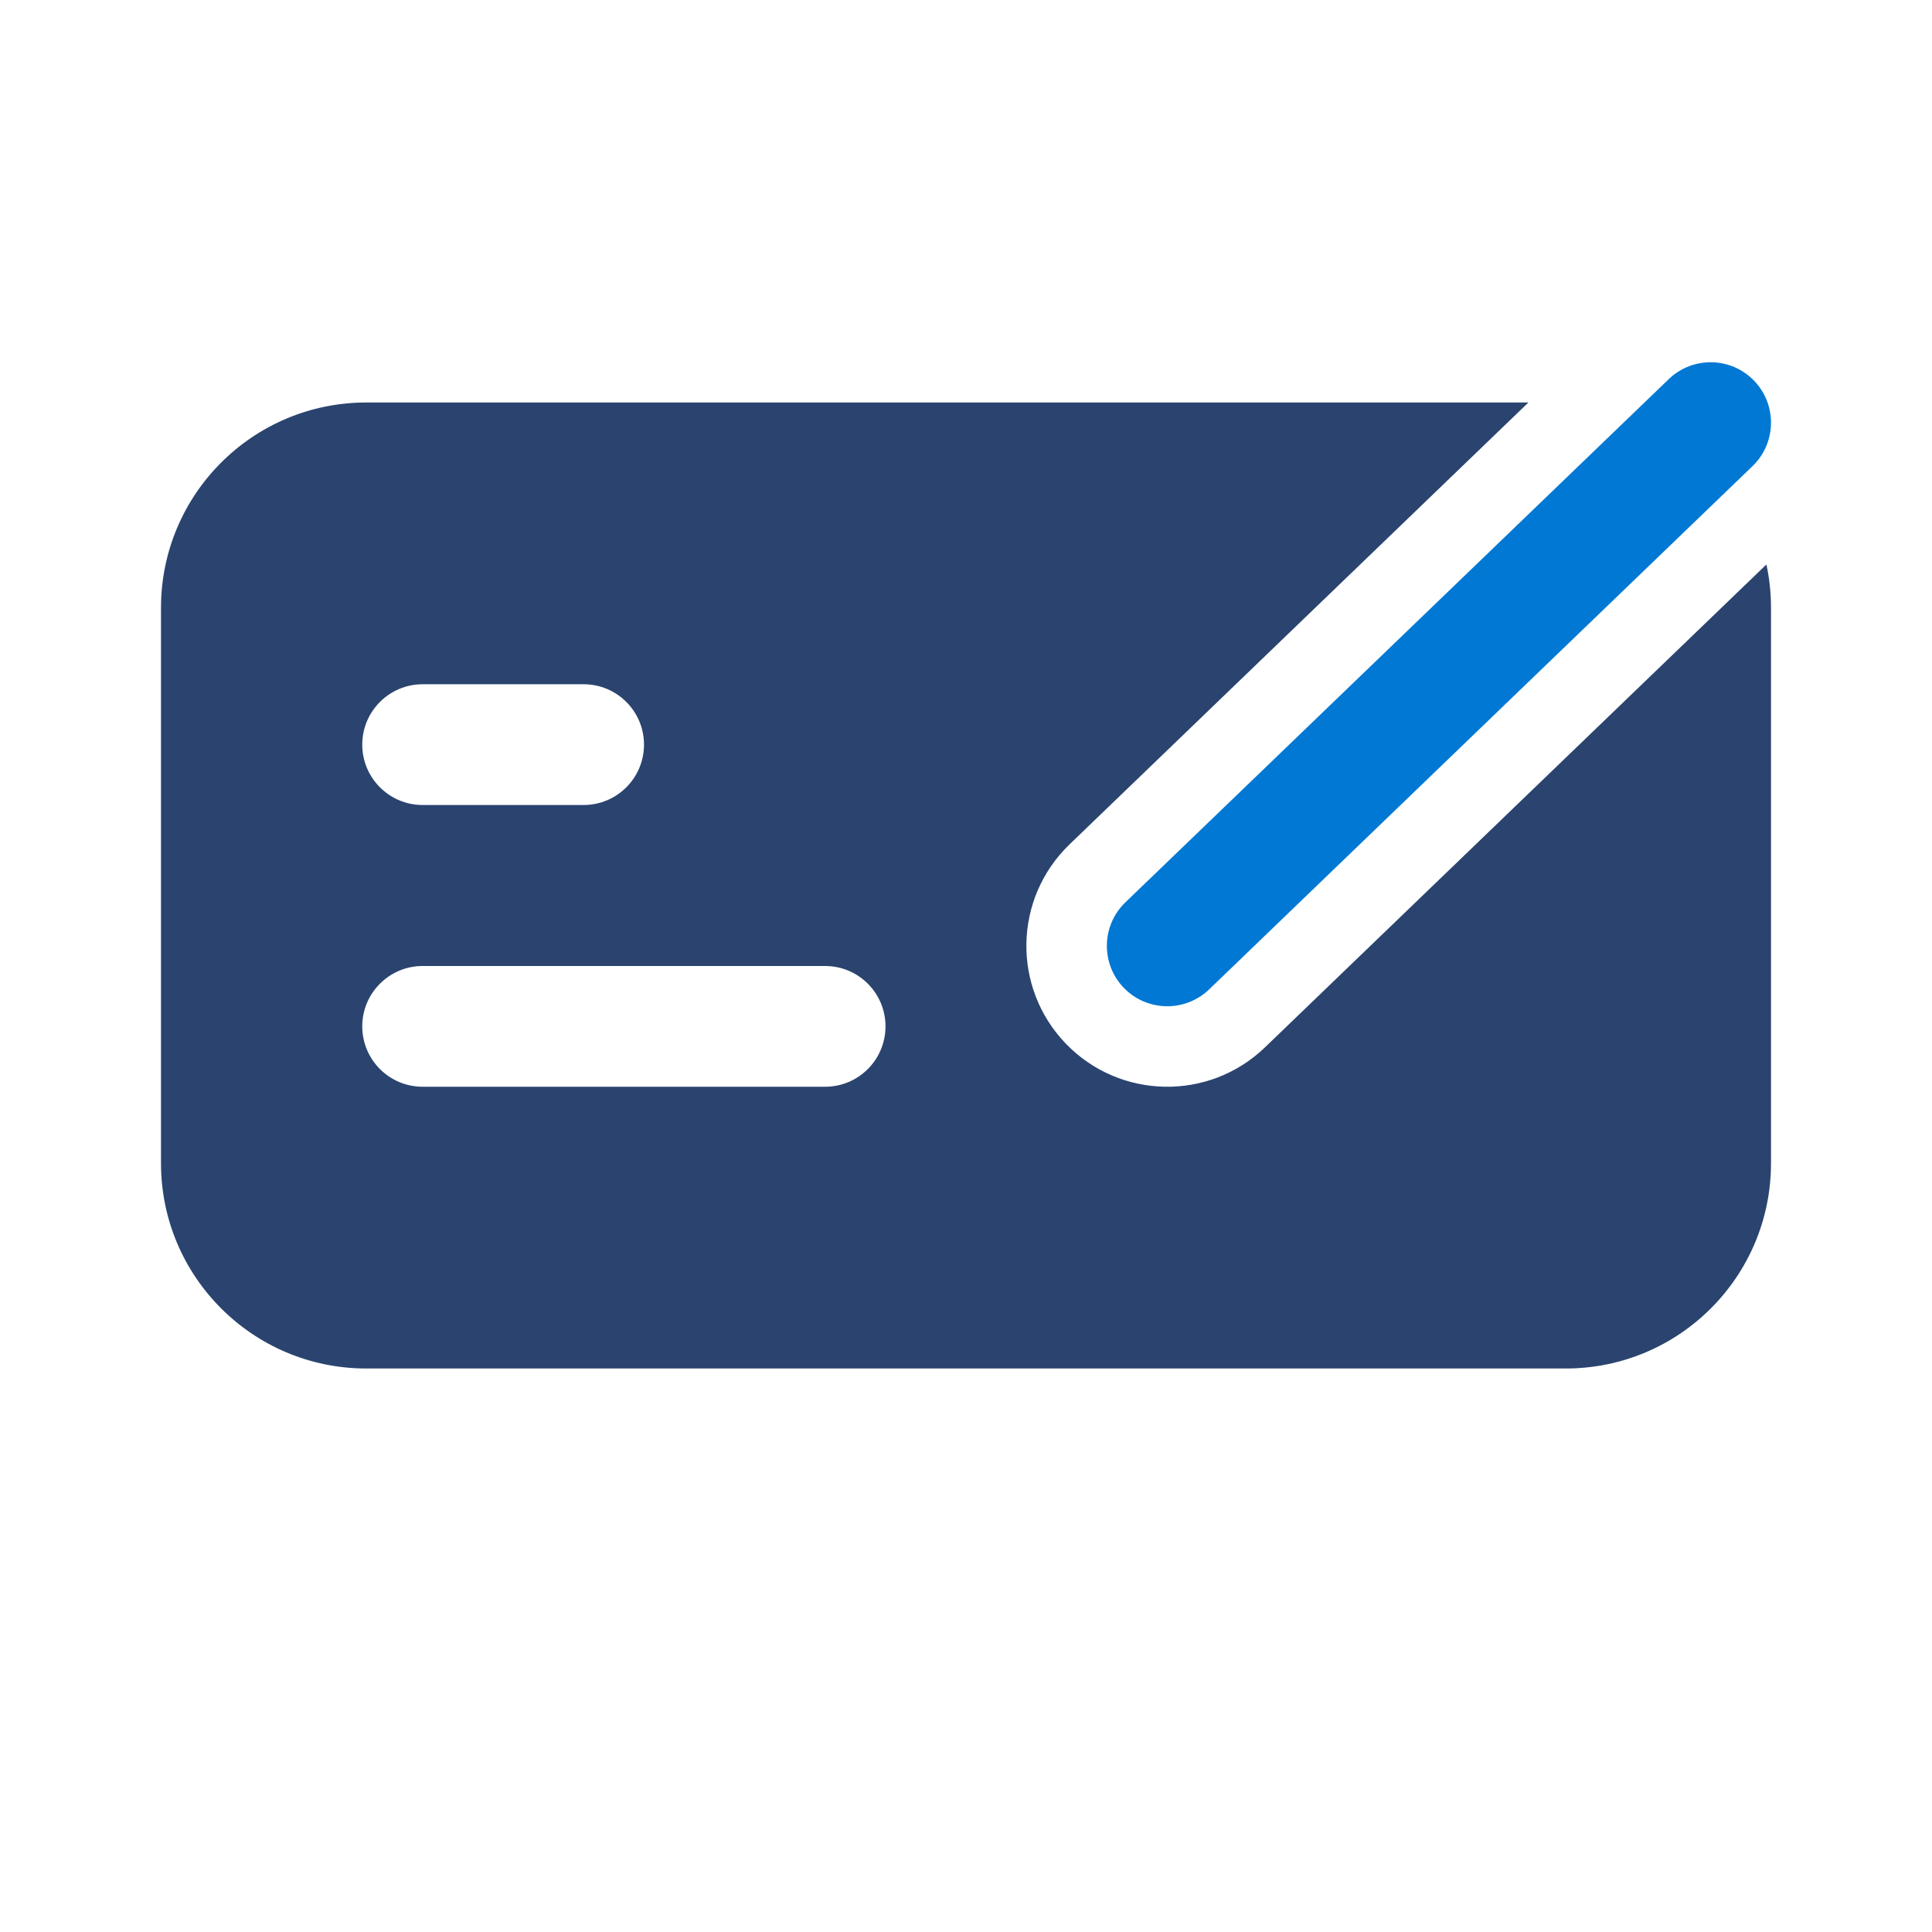
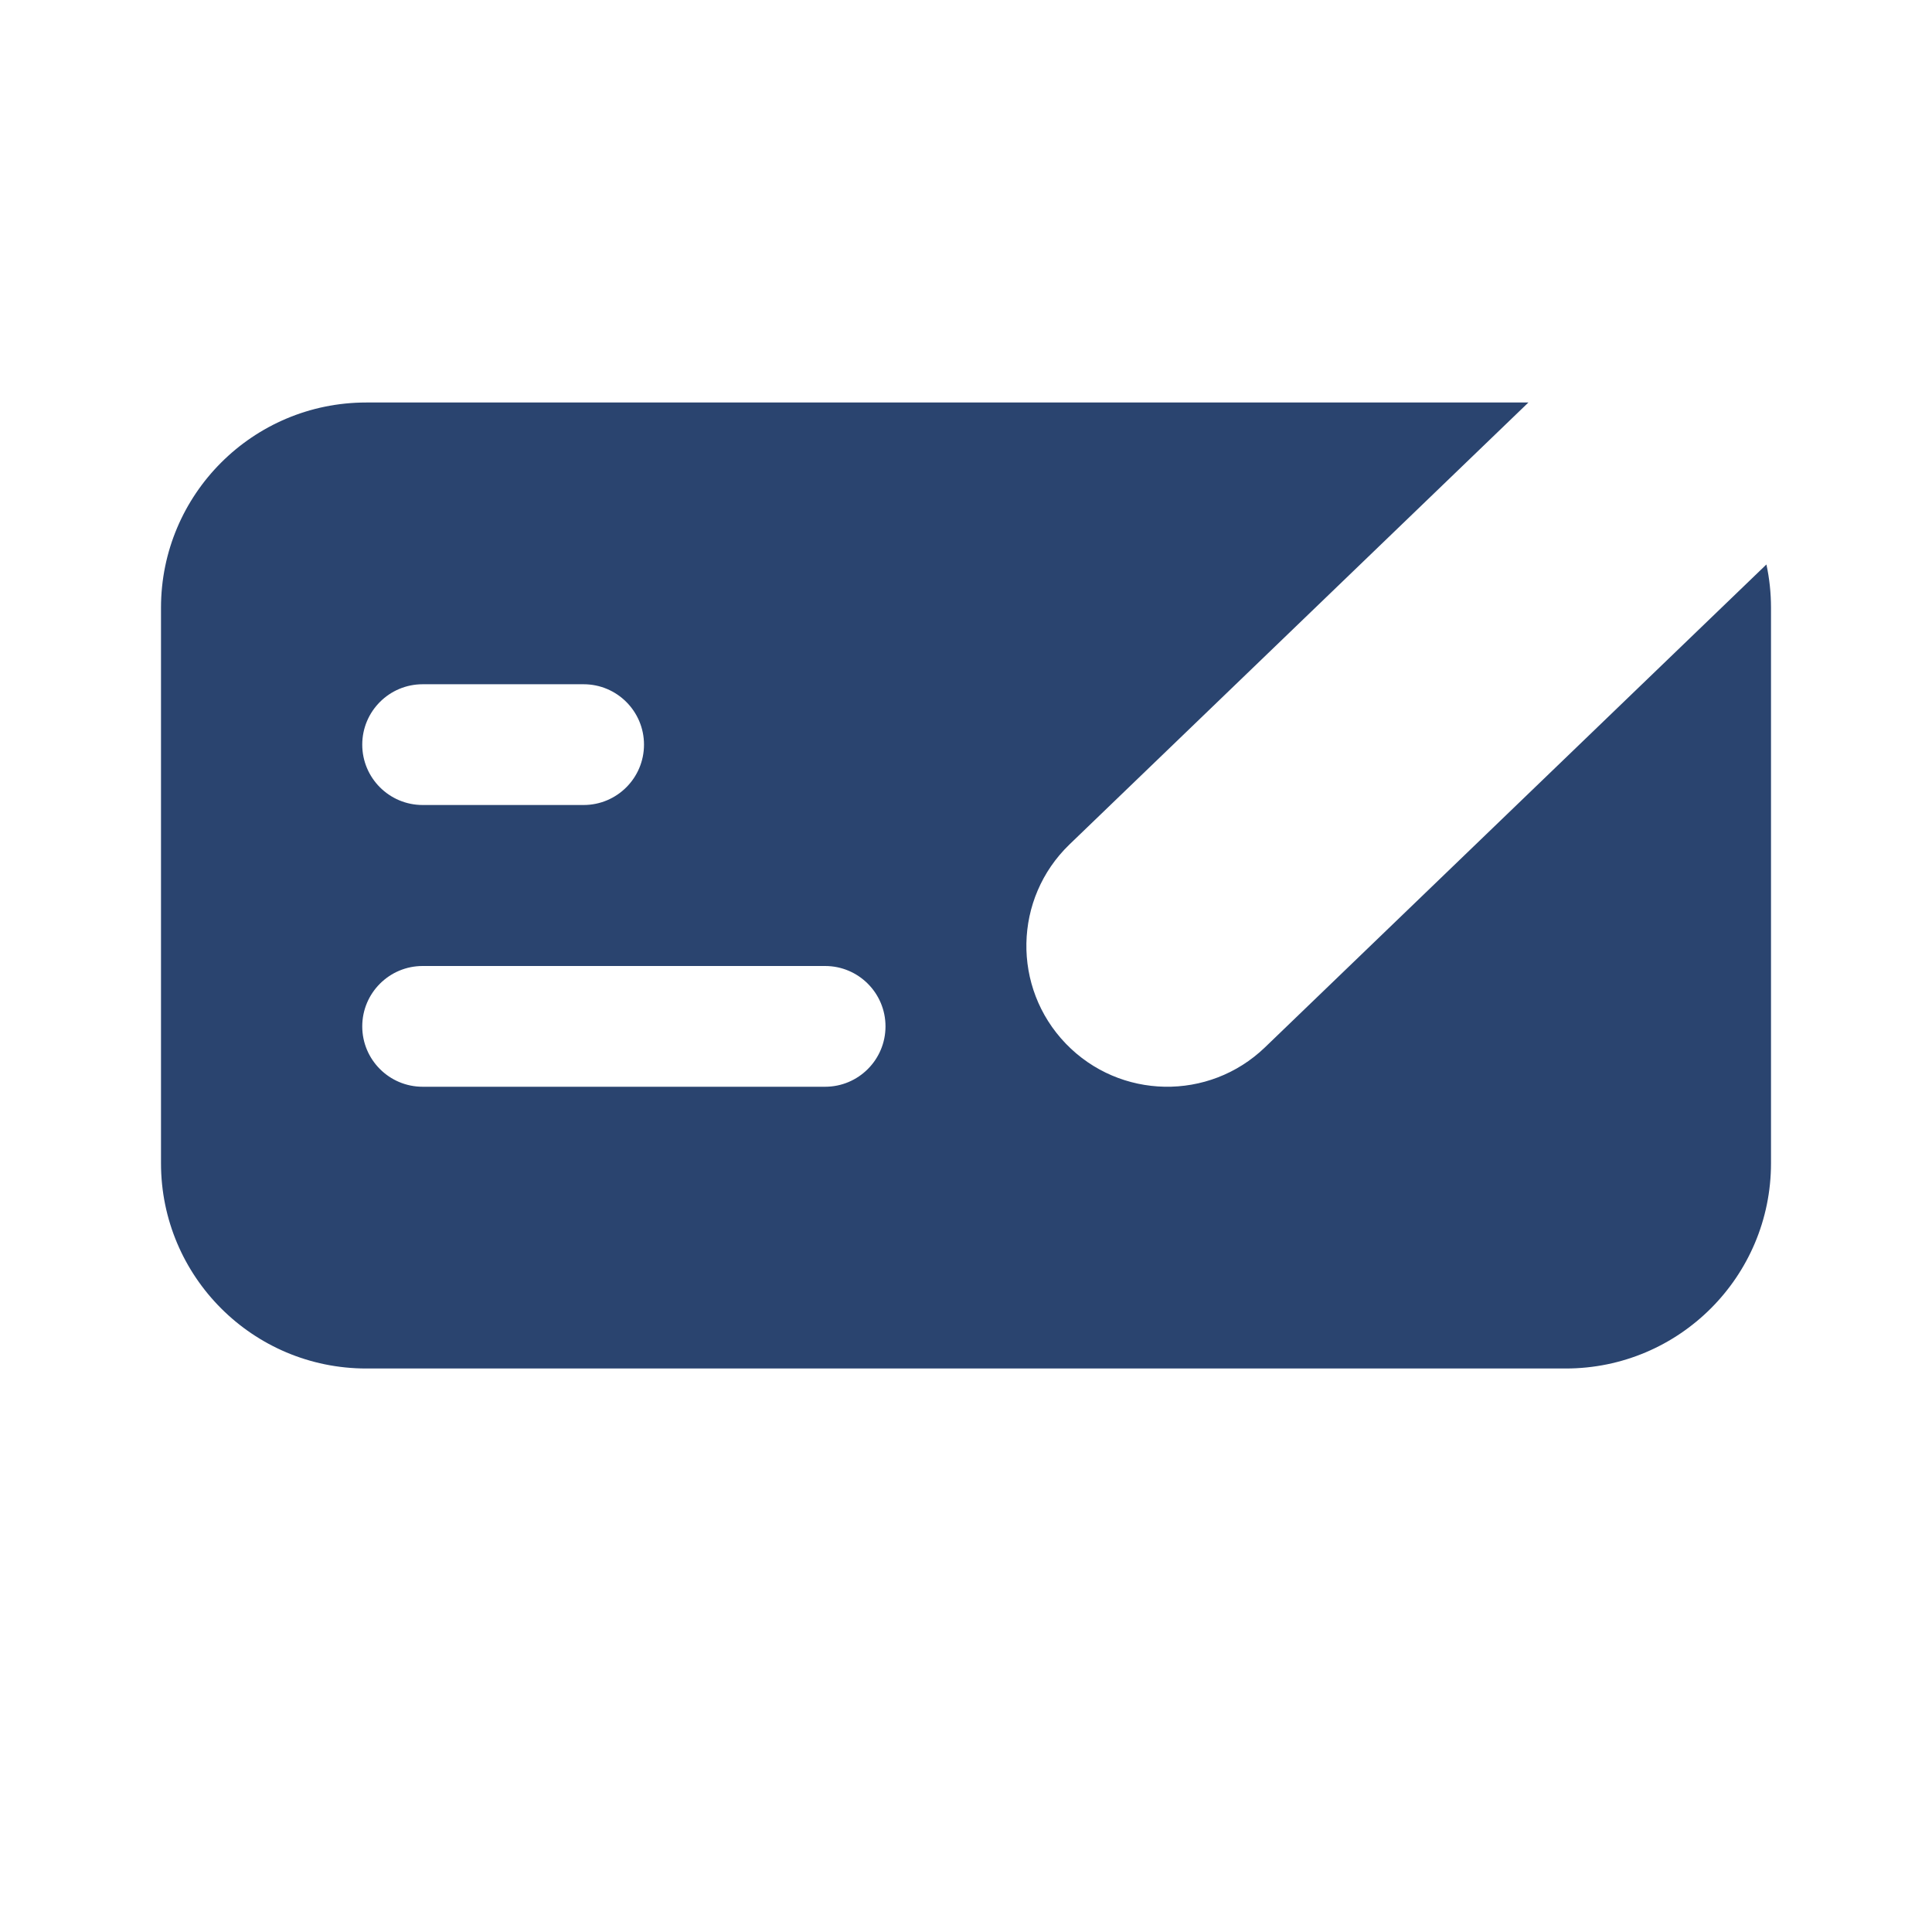
<svg xmlns="http://www.w3.org/2000/svg" width="48" height="48" viewBox="0 0 48 48" fill="none">
  <path fill-rule="evenodd" clip-rule="evenodd" d="M37.973 10L9.1 10C6.283 10 4 12.283 4 15.1V28.9C4 31.717 6.283 34 9.1 34L38.9 34C41.717 34 44 31.717 44 28.9V15.1C44 14.731 43.961 14.371 43.886 14.024L31.428 26.021C30.035 27.362 27.82 27.32 26.479 25.928C25.138 24.535 25.18 22.32 26.572 20.979L37.973 10ZM10.5 17C9.672 17 9 17.672 9 18.5C9 19.328 9.672 20 10.5 20H14.5C15.328 20 16 19.328 16 18.5C16 17.672 15.328 17 14.5 17H10.5ZM10.5 24C9.672 24 9 24.672 9 25.5C9 26.328 9.672 27 10.5 27H20.5C21.328 27 22 26.328 22 25.5C22 24.672 21.328 24 20.5 24H10.5Z" fill="#2A446F" />
-   <path d="M43.541 11.581C44.137 11.006 44.155 10.056 43.581 9.46C43.006 8.863 42.056 8.845 41.459 9.42L27.959 22.419C27.363 22.994 27.345 23.944 27.919 24.541C28.494 25.137 29.444 25.155 30.041 24.581L43.541 11.581Z" fill="#0078D4" />
</svg>